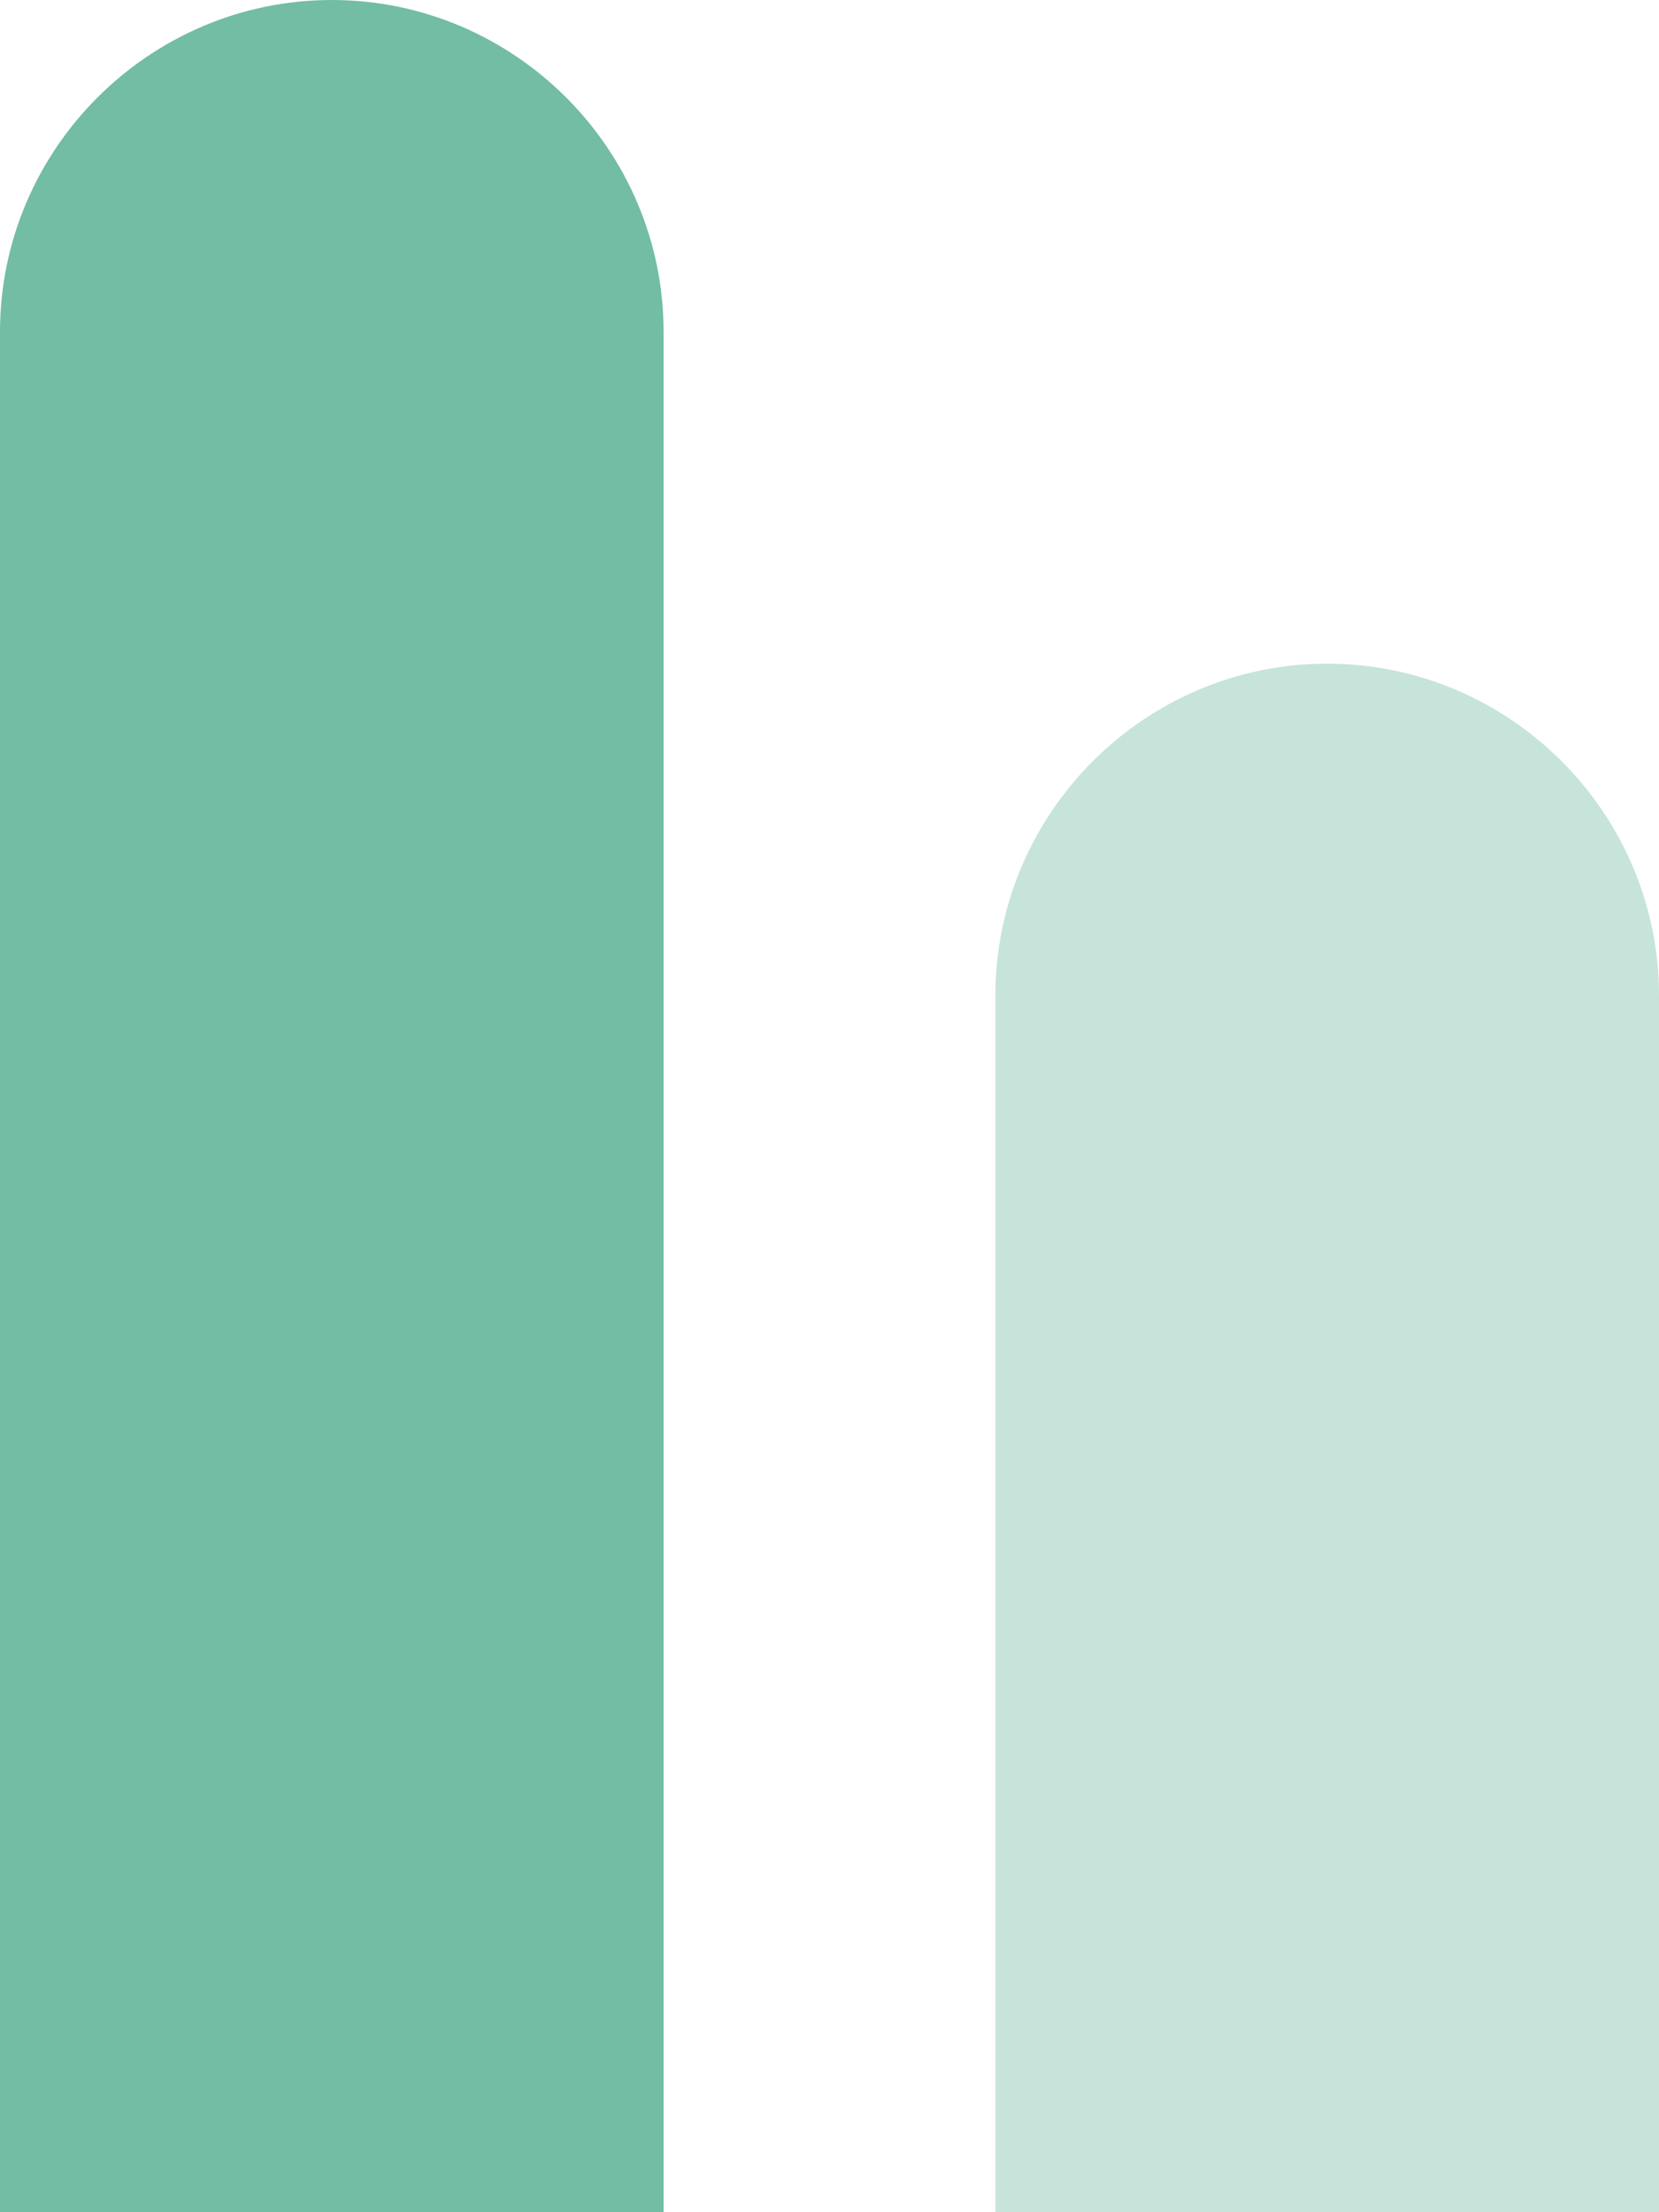
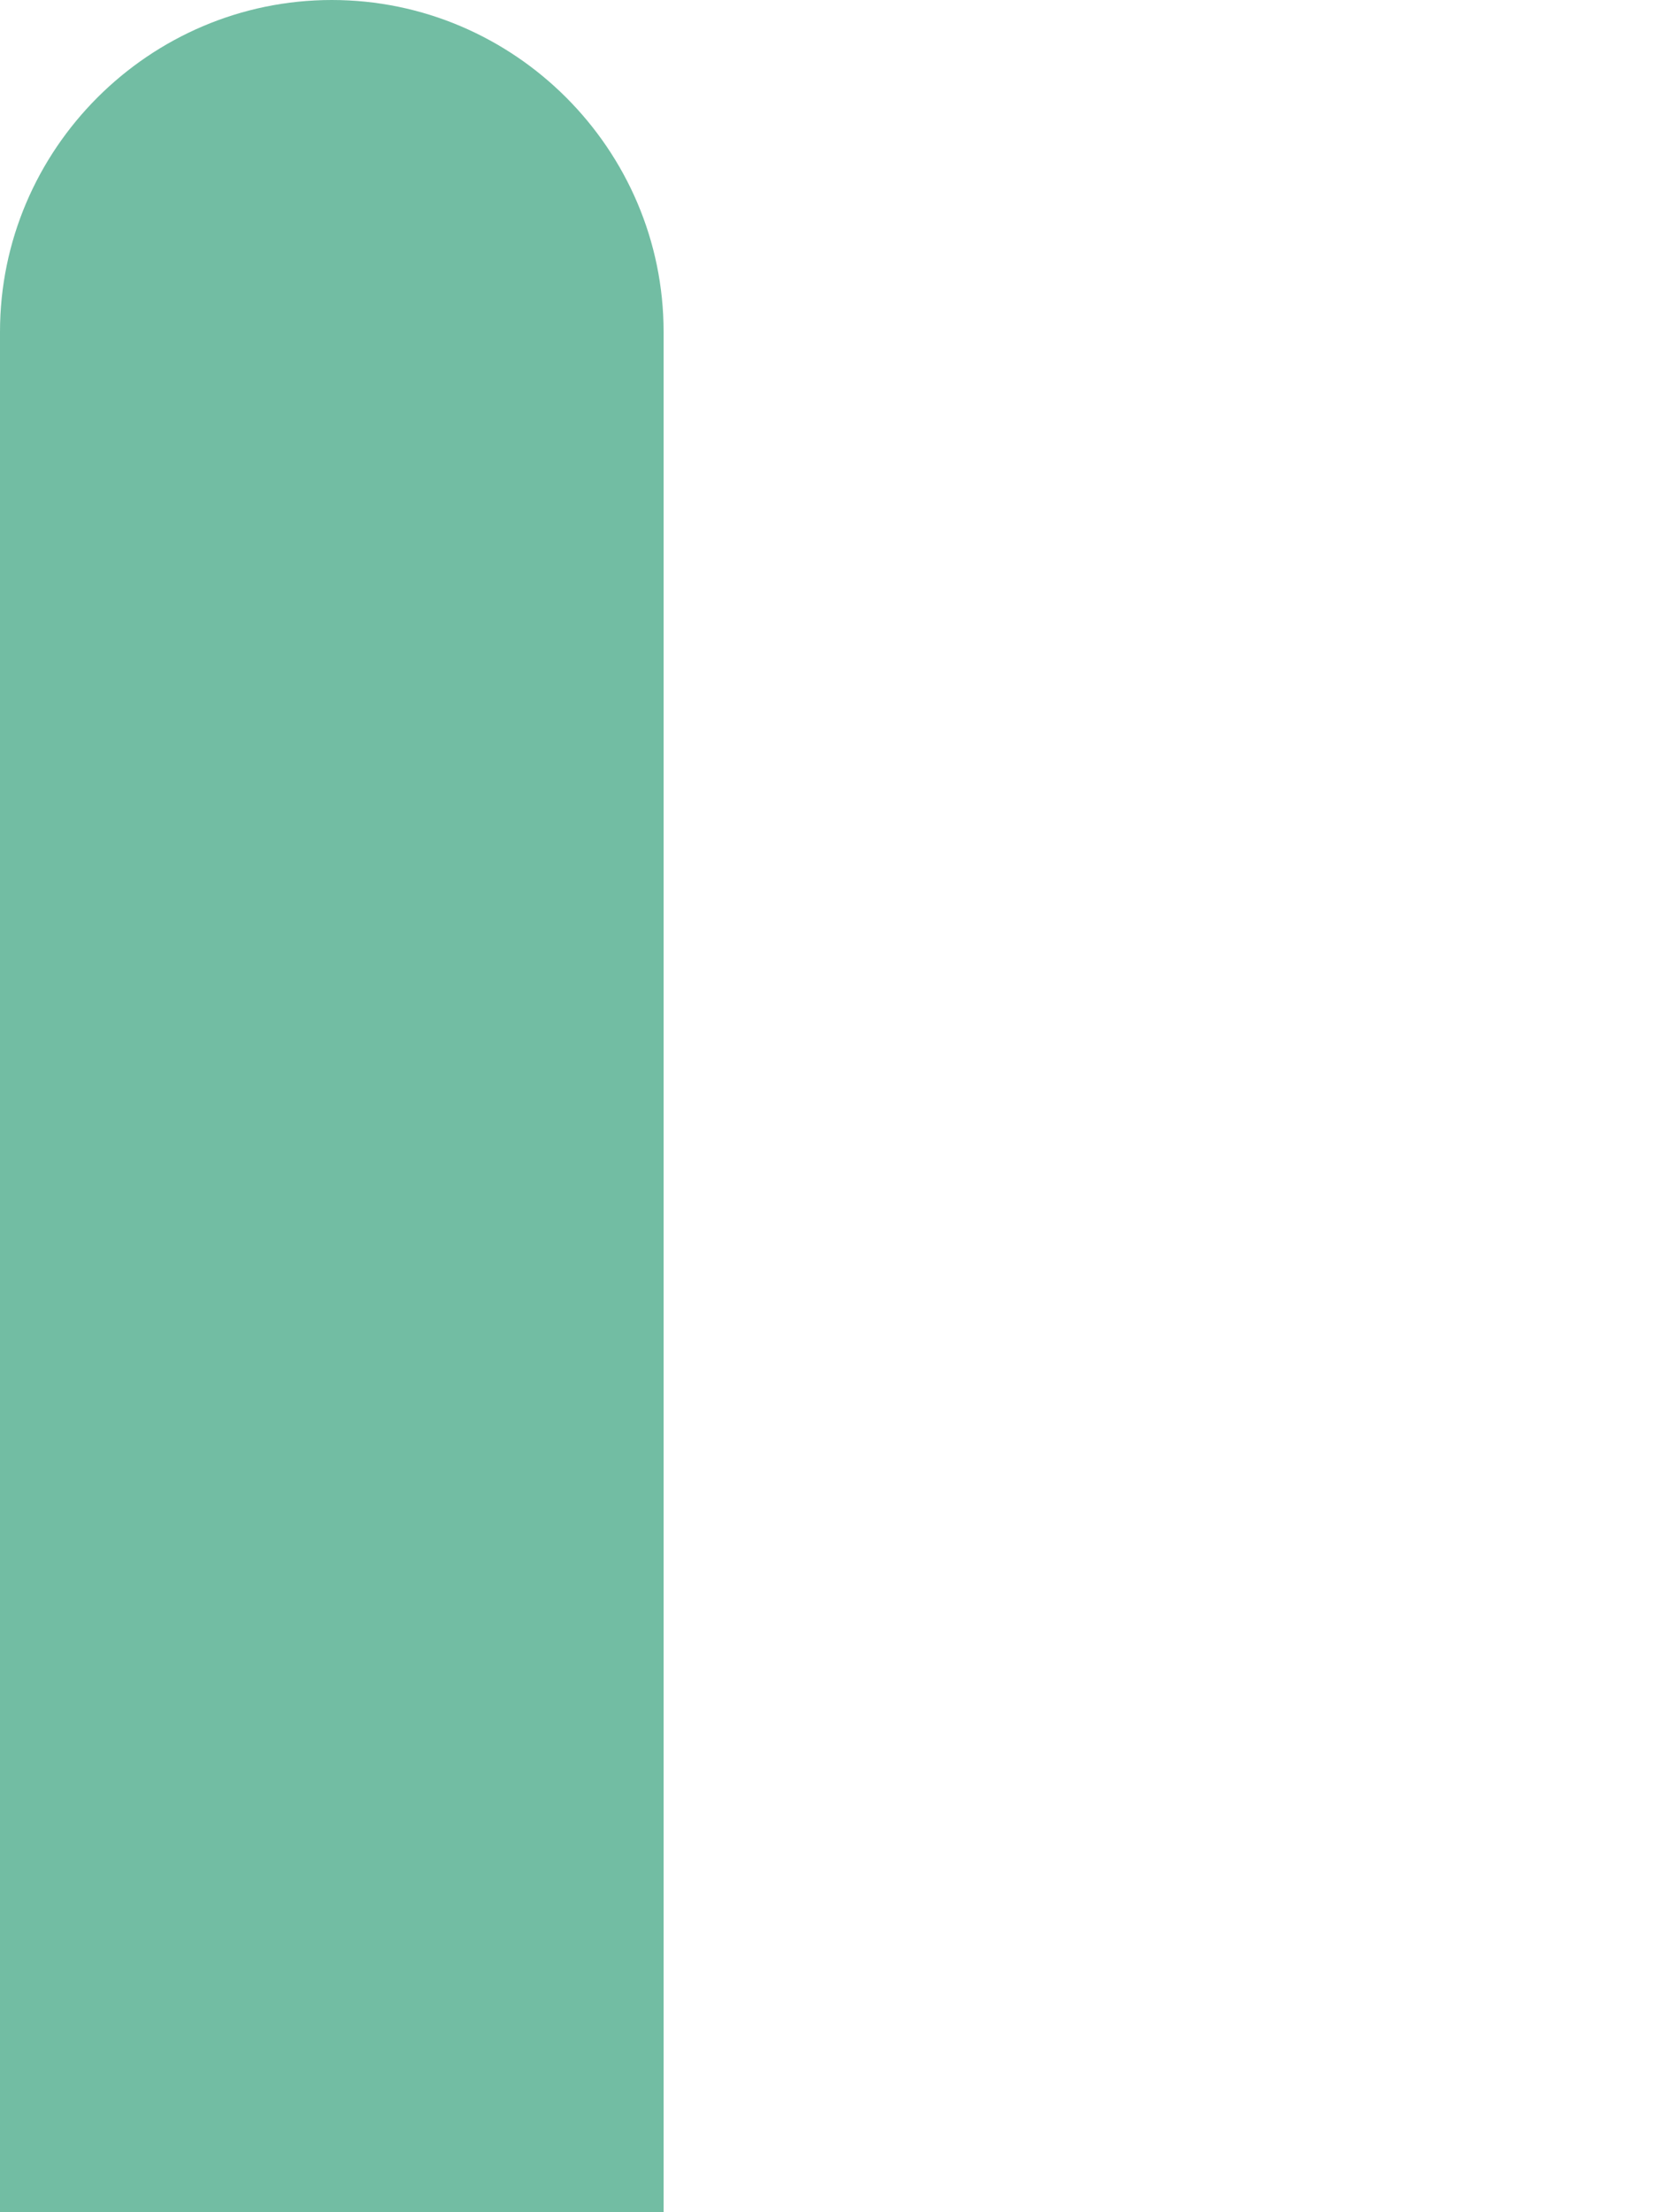
<svg xmlns="http://www.w3.org/2000/svg" id="Layer_1" data-name="Layer 1" viewBox="0 0 30 40">
  <defs>
    <style>      .cls-1 {        fill-opacity: .4;      }      .cls-1, .cls-2 {        fill: #72bda3;        stroke-width: 0px;      }    </style>
  </defs>
  <path class="cls-2" d="M0,6C0,2.7,2.7,0,6,0s6,2.7,6,6H0ZM0,40V6h12v34H0Z" />
-   <path class="cls-1" d="M18,18c0-3.3,2.7-6,6-6s6,2.7,6,6h-12ZM18,40v-22h12v22h-12Z" />
</svg>